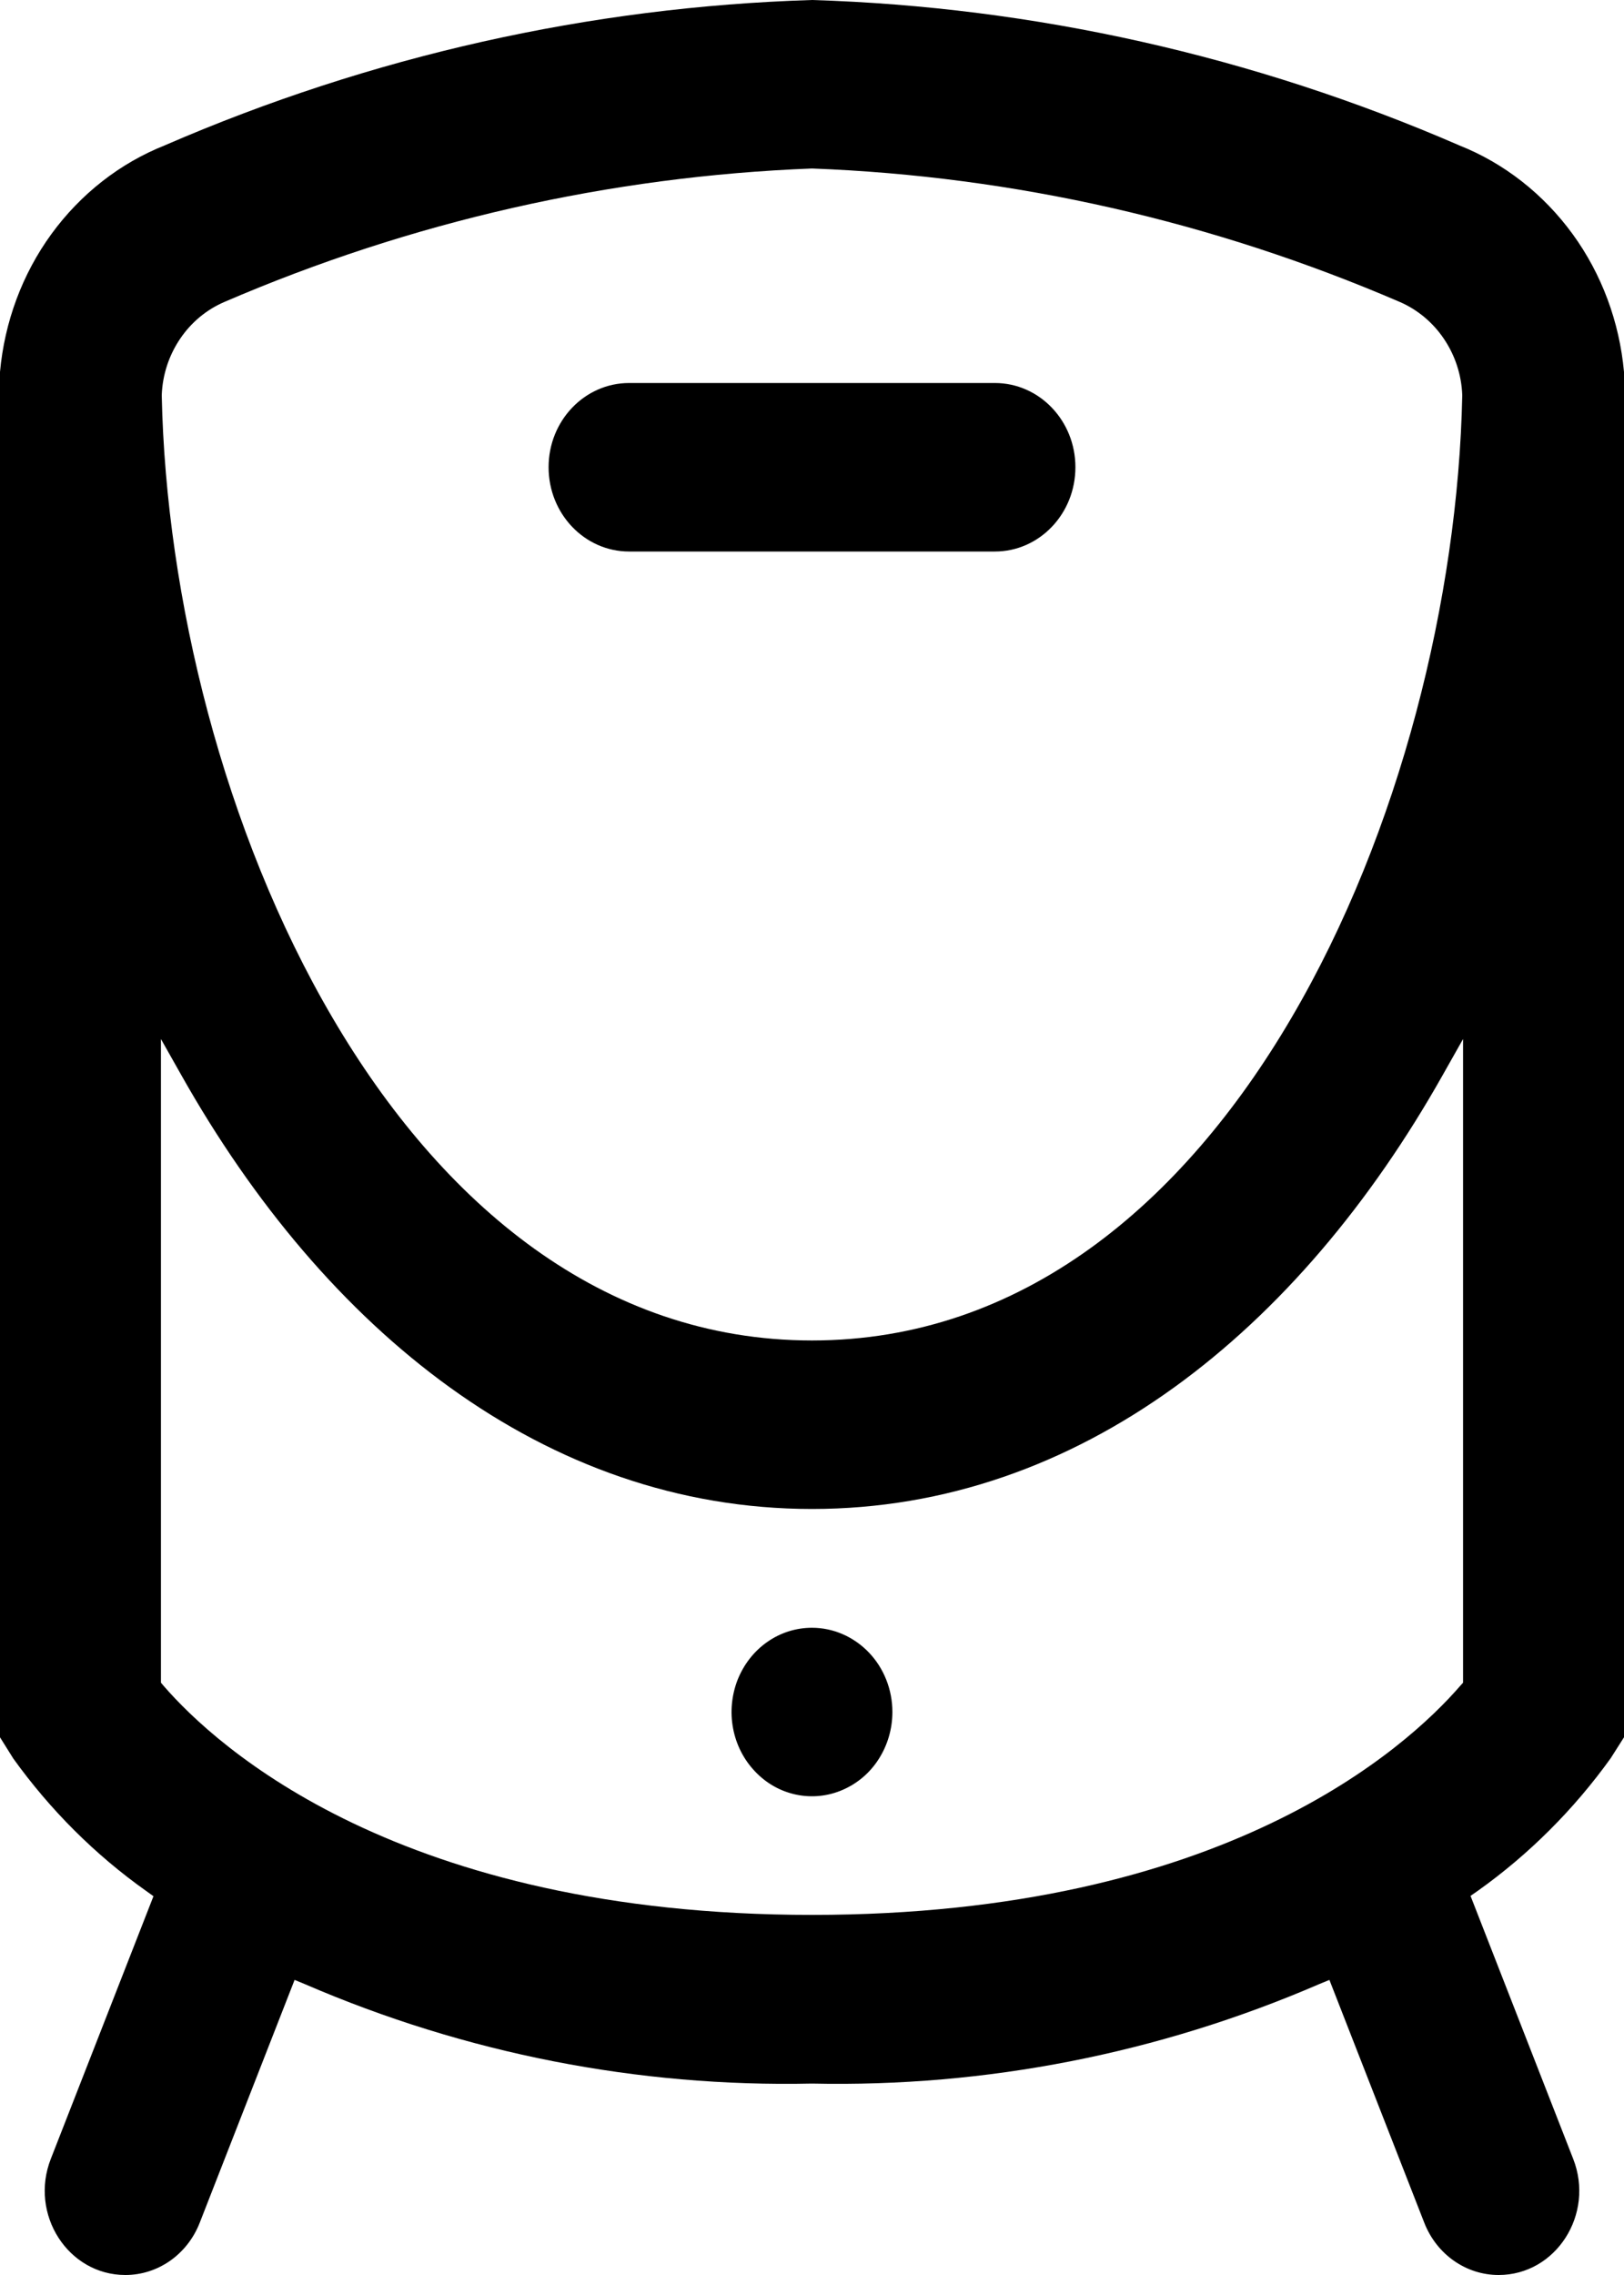
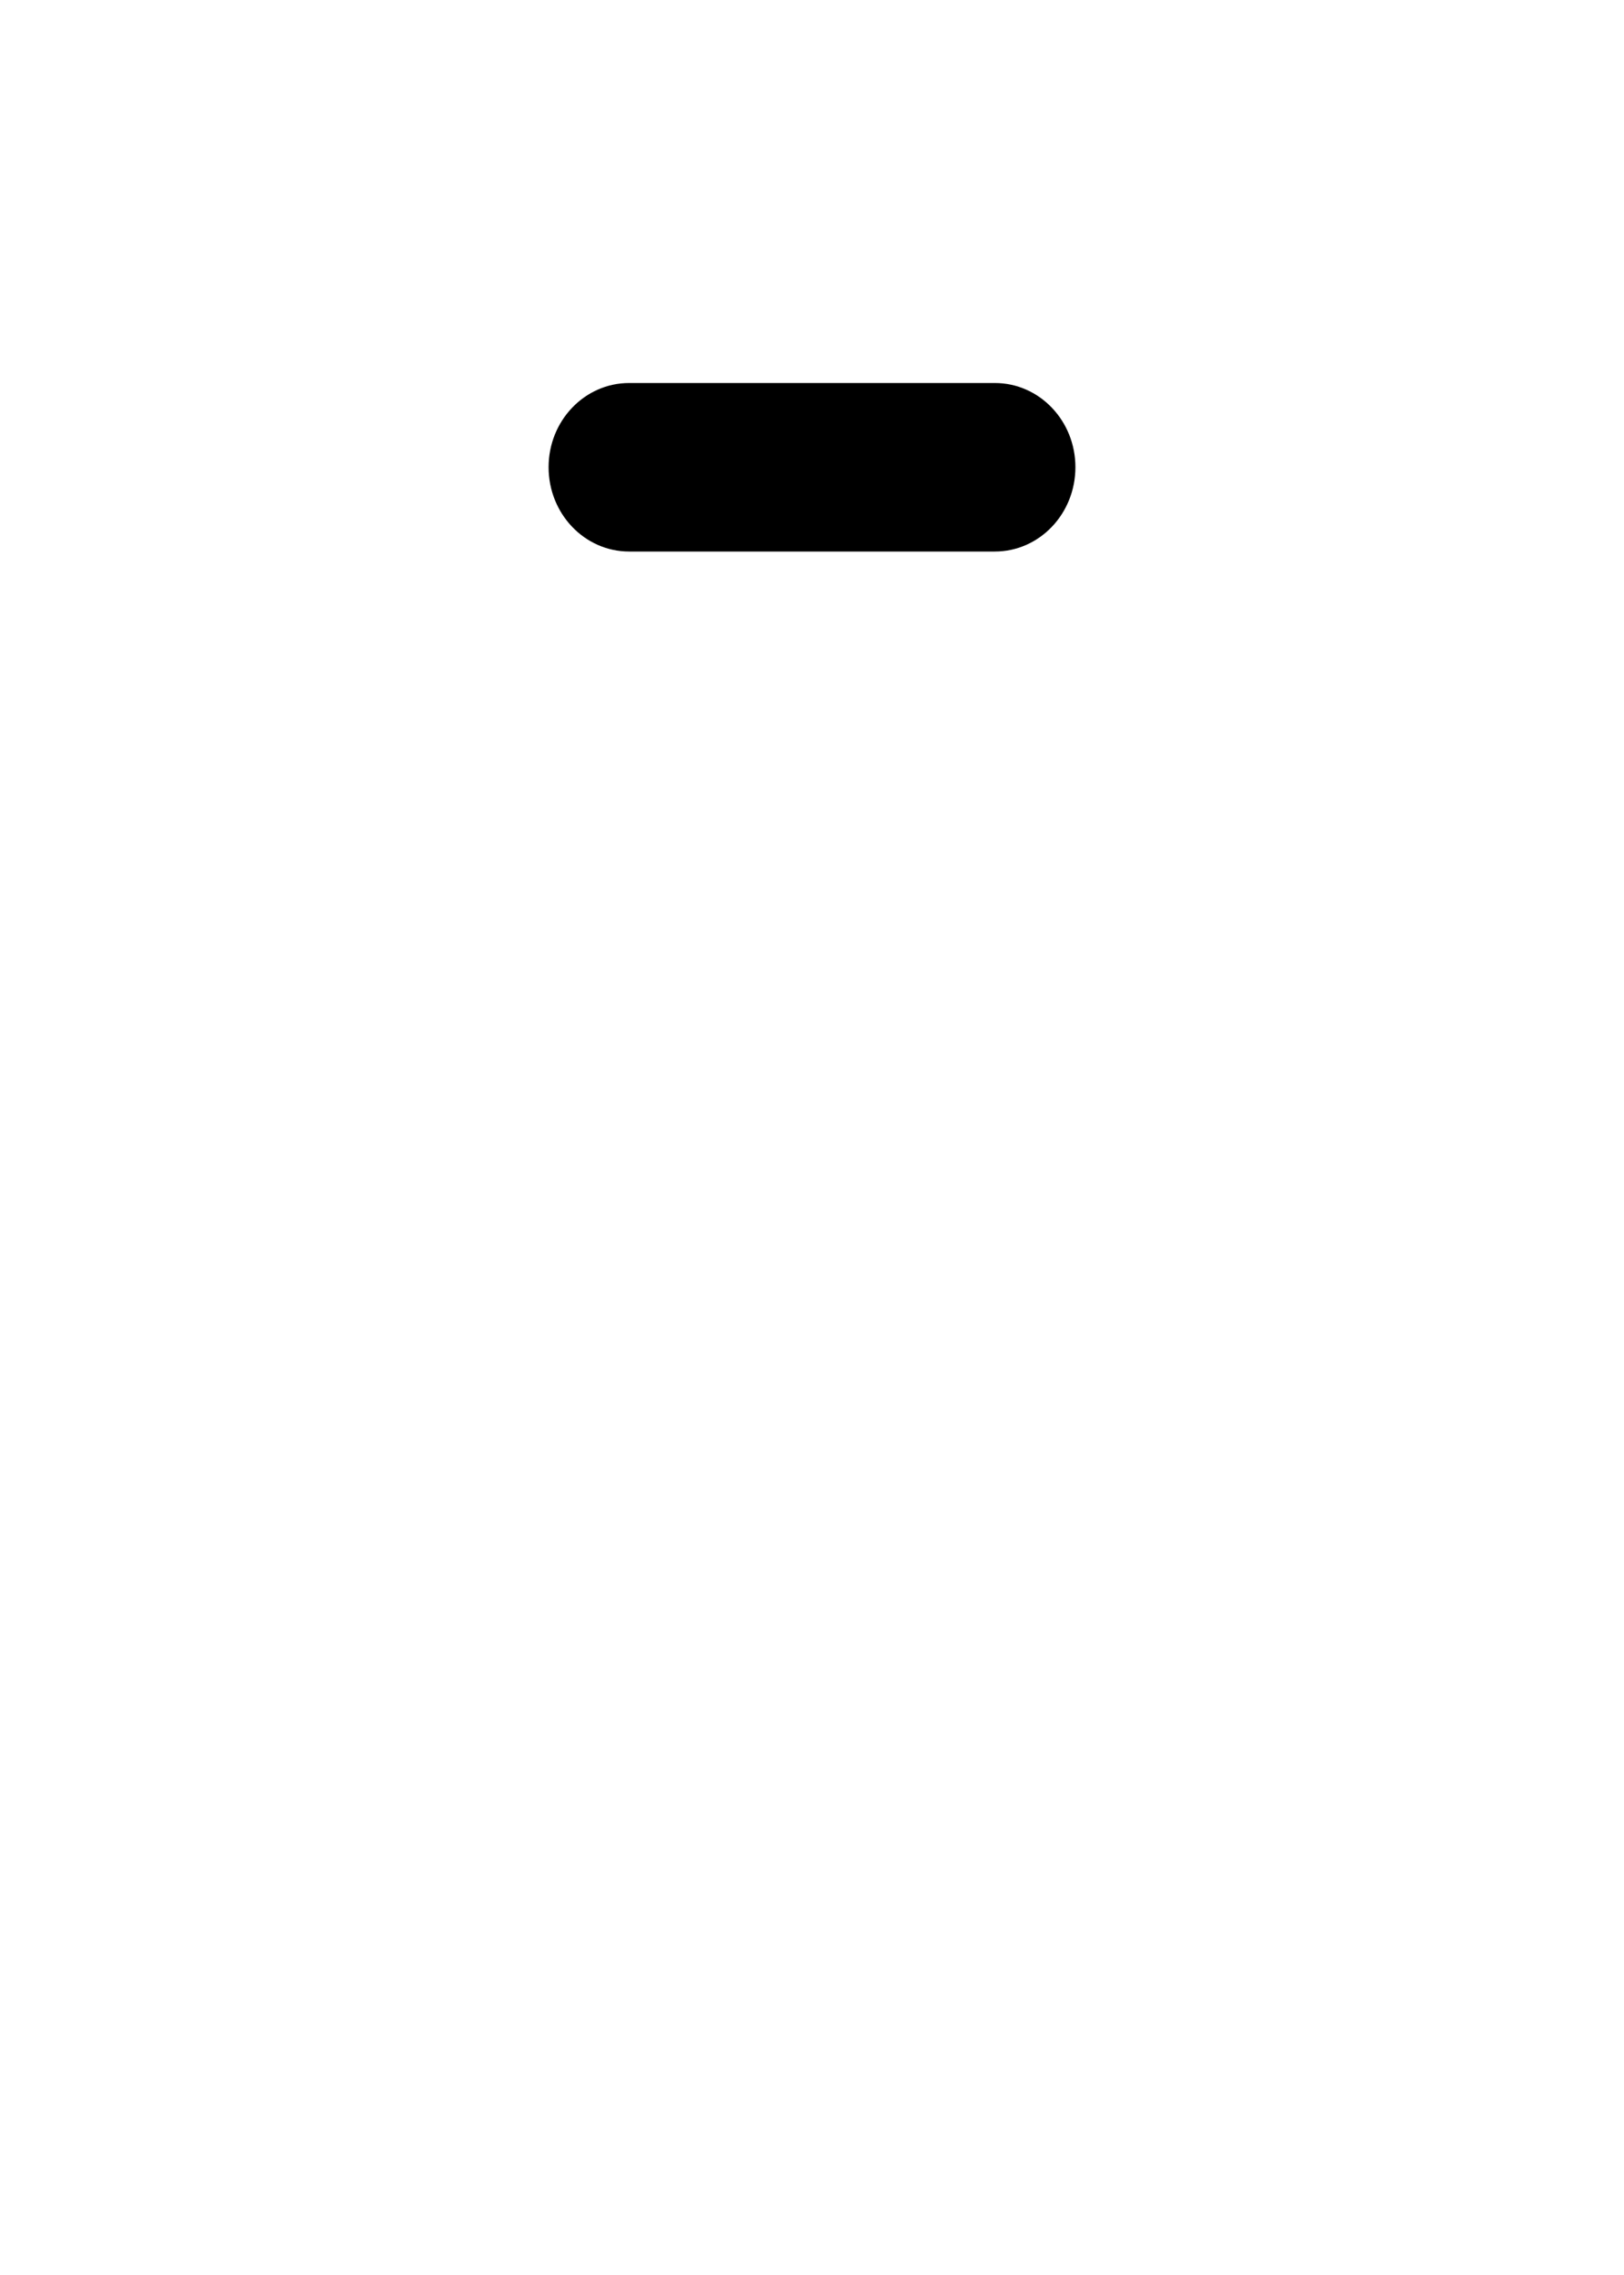
<svg xmlns="http://www.w3.org/2000/svg" width="10" height="14" viewBox="0 0 10 14" fill="none">
  <path d="M3.874 2.357C3.6 2.357 3.378 2.589 3.378 2.875C3.378 3.162 3.6 3.394 3.874 3.394H6.126C6.4 3.394 6.622 3.162 6.622 2.875C6.622 2.589 6.4 2.357 6.126 2.357H3.874Z" fill="black" />
-   <path d="M4.725 10.104C4.806 10.047 4.902 10.017 5 10.017C5.131 10.017 5.257 10.072 5.35 10.169C5.443 10.266 5.495 10.398 5.495 10.535C5.495 10.638 5.466 10.738 5.412 10.823C5.358 10.909 5.28 10.975 5.19 11.014C5.099 11.054 4.999 11.064 4.903 11.044C4.807 11.024 4.719 10.975 4.65 10.902C4.58 10.829 4.533 10.737 4.514 10.636C4.495 10.536 4.505 10.432 4.542 10.337C4.58 10.242 4.643 10.161 4.725 10.104Z" fill="black" />
-   <path fill-rule="evenodd" clip-rule="evenodd" d="M9.055 11.667L9.687 13.285C9.821 13.626 9.581 14 9.228 14C9.027 14 8.846 13.873 8.77 13.678L8.186 12.184L8.123 12.21C7.134 12.637 6.071 12.845 5.001 12.822L4.999 12.822C3.929 12.845 2.866 12.637 1.877 12.21L1.814 12.184L1.23 13.678C1.154 13.873 0.973 14 0.772 14C0.419 14 0.179 13.626 0.313 13.285L0.945 11.669L0.899 11.636C0.586 11.414 0.31 11.139 0.082 10.822L0 10.691V2.289C0.028 1.981 0.137 1.687 0.316 1.441C0.496 1.194 0.738 1.004 1.016 0.894L1.018 0.893C2.283 0.345 3.632 0.042 5 0C6.368 0.042 7.717 0.345 8.982 0.893L8.984 0.894C9.262 1.004 9.504 1.194 9.684 1.441C9.863 1.687 9.972 1.981 10 2.289V10.691L9.918 10.82C9.69 11.137 9.414 11.412 9.101 11.635L9.055 11.667ZM1.109 2.085C1.04 2.187 1.001 2.306 0.996 2.43L0.996 2.435C1.022 3.675 1.378 5.123 2.048 6.264C2.717 7.405 3.707 8.249 5 8.249C6.293 8.249 7.283 7.405 7.952 6.264C8.622 5.123 8.978 3.675 9.004 2.435L9.004 2.43C8.999 2.306 8.96 2.187 8.891 2.085C8.823 1.984 8.728 1.905 8.619 1.858C7.469 1.363 6.245 1.084 5.002 1.037L4.998 1.037C3.755 1.085 2.531 1.363 1.382 1.858C1.272 1.905 1.177 1.984 1.109 2.085ZM9.009 10.355V6.394L8.883 6.617C7.999 8.185 6.647 9.286 5 9.286C3.353 9.286 2.001 8.185 1.117 6.617L0.991 6.394V10.355L1.008 10.375C1.331 10.748 2.461 11.784 5 11.784C7.539 11.784 8.663 10.753 8.991 10.375L9.009 10.355Z" fill="black" />
</svg>